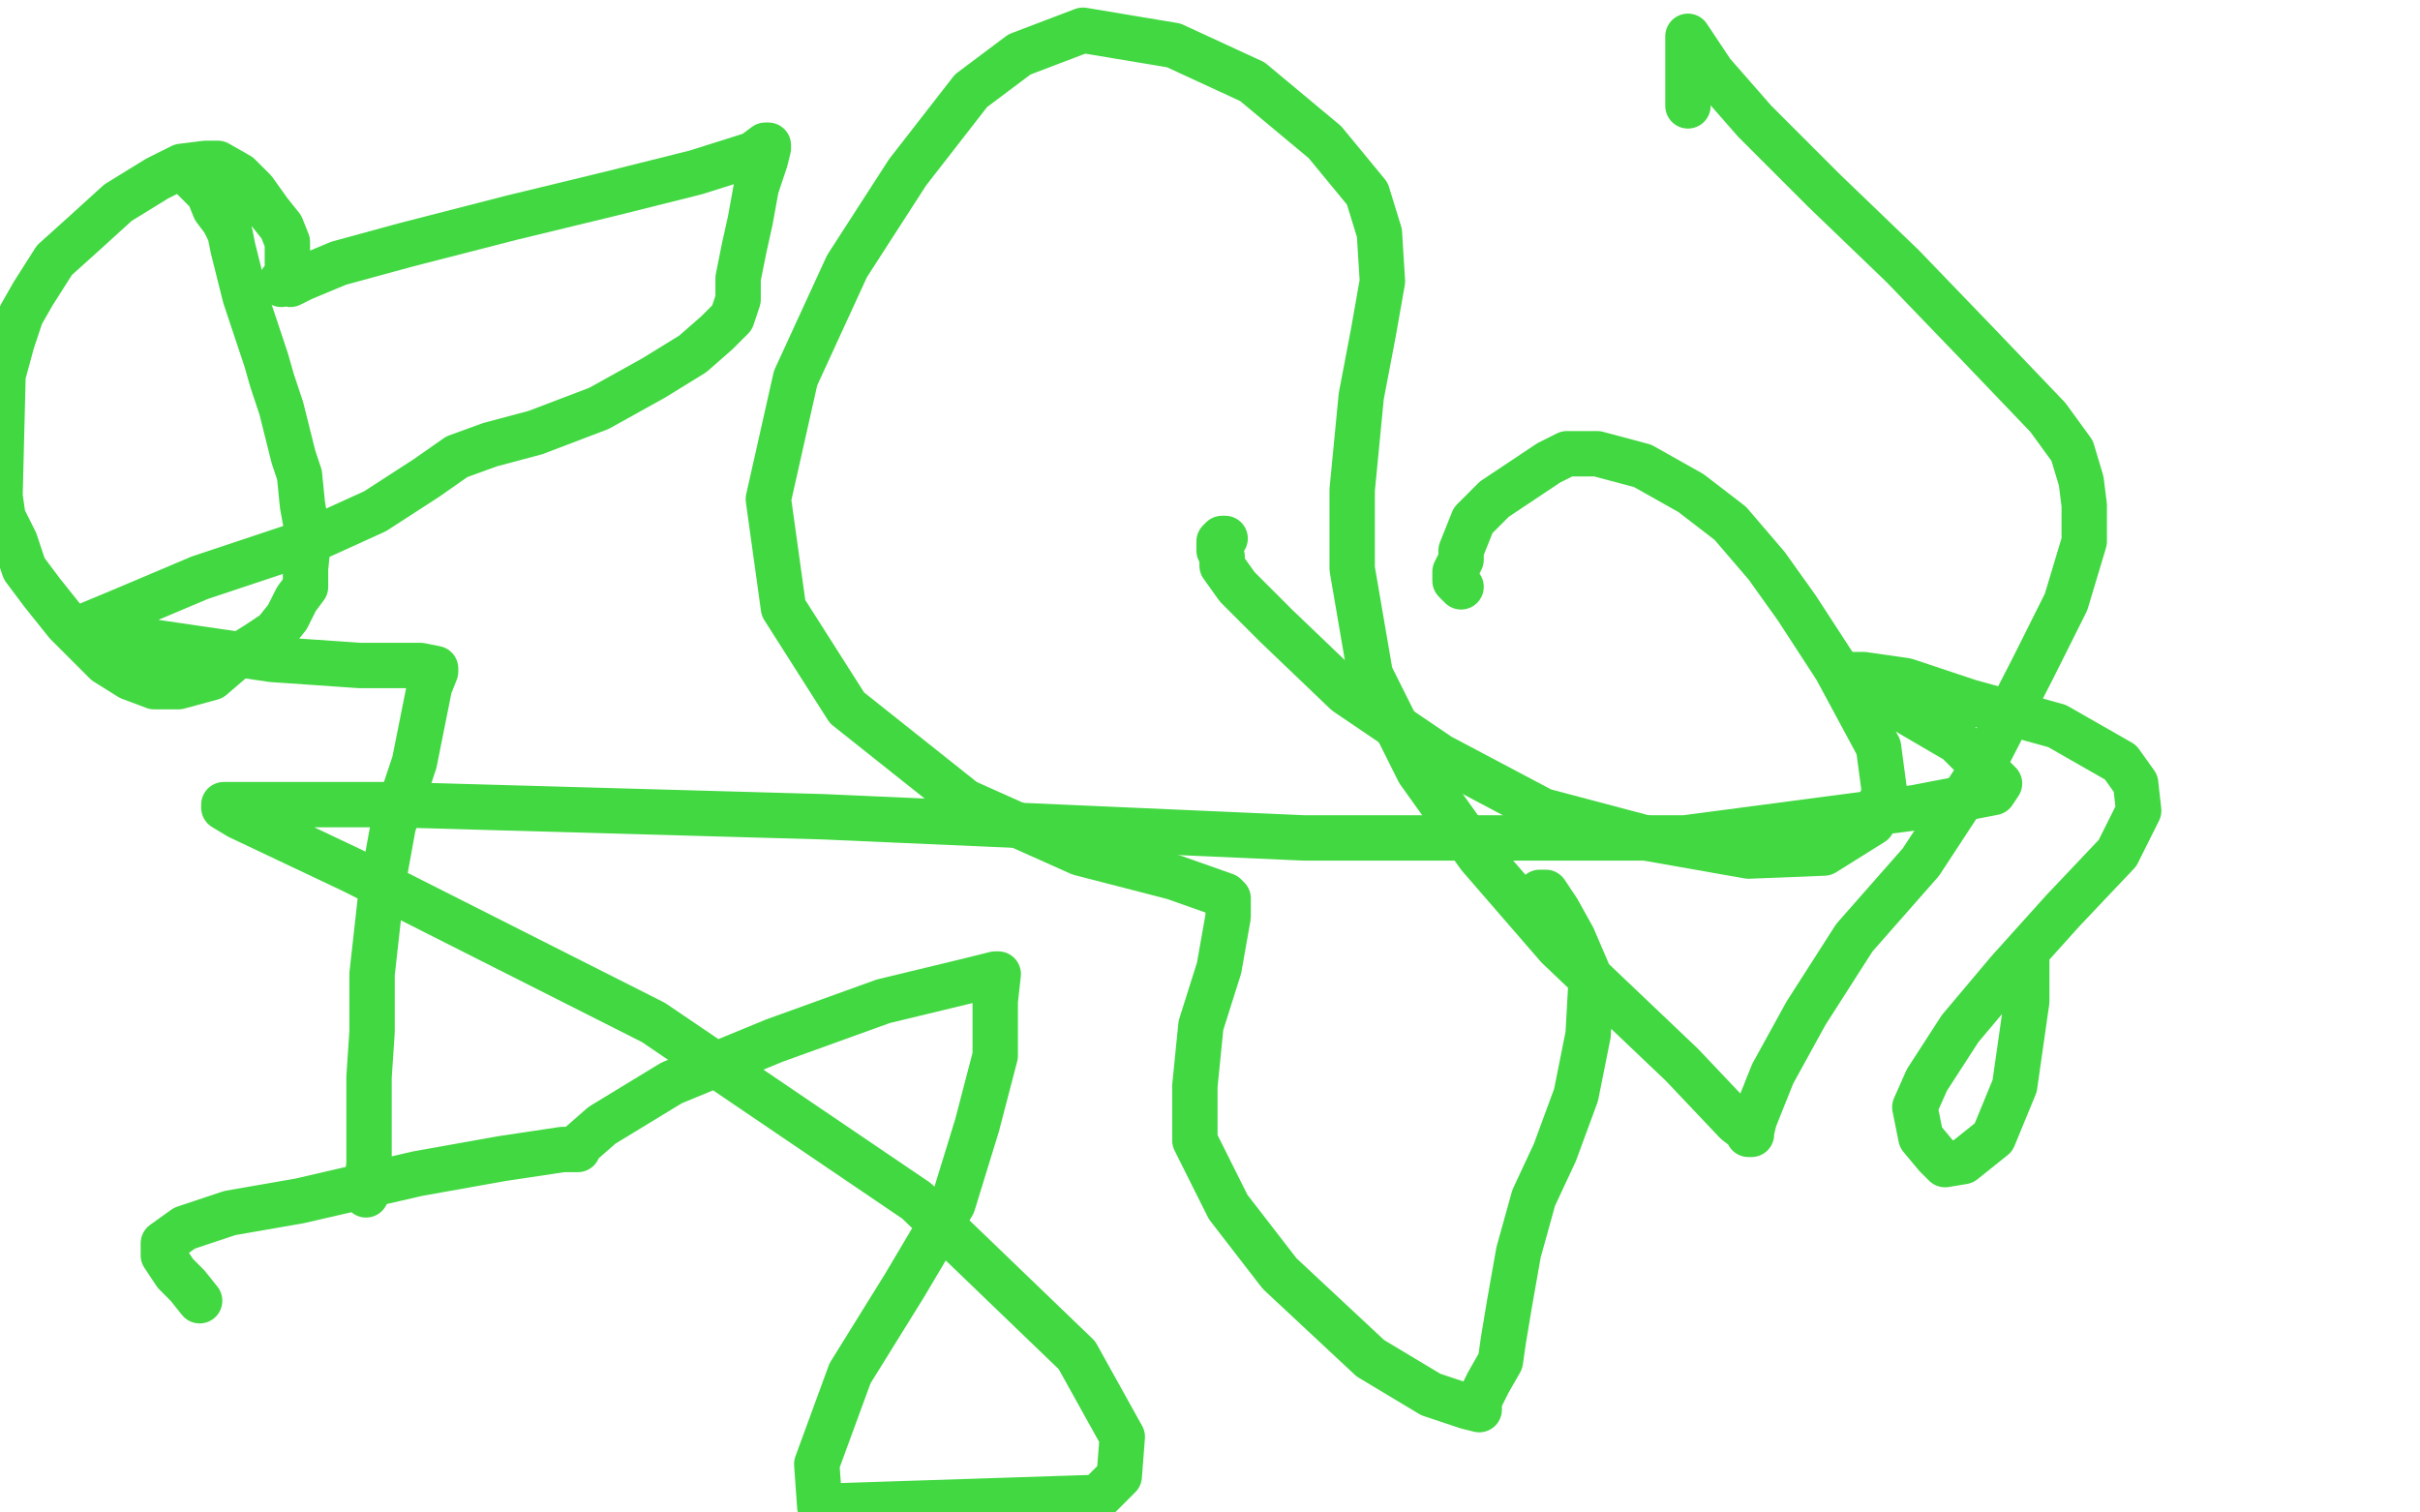
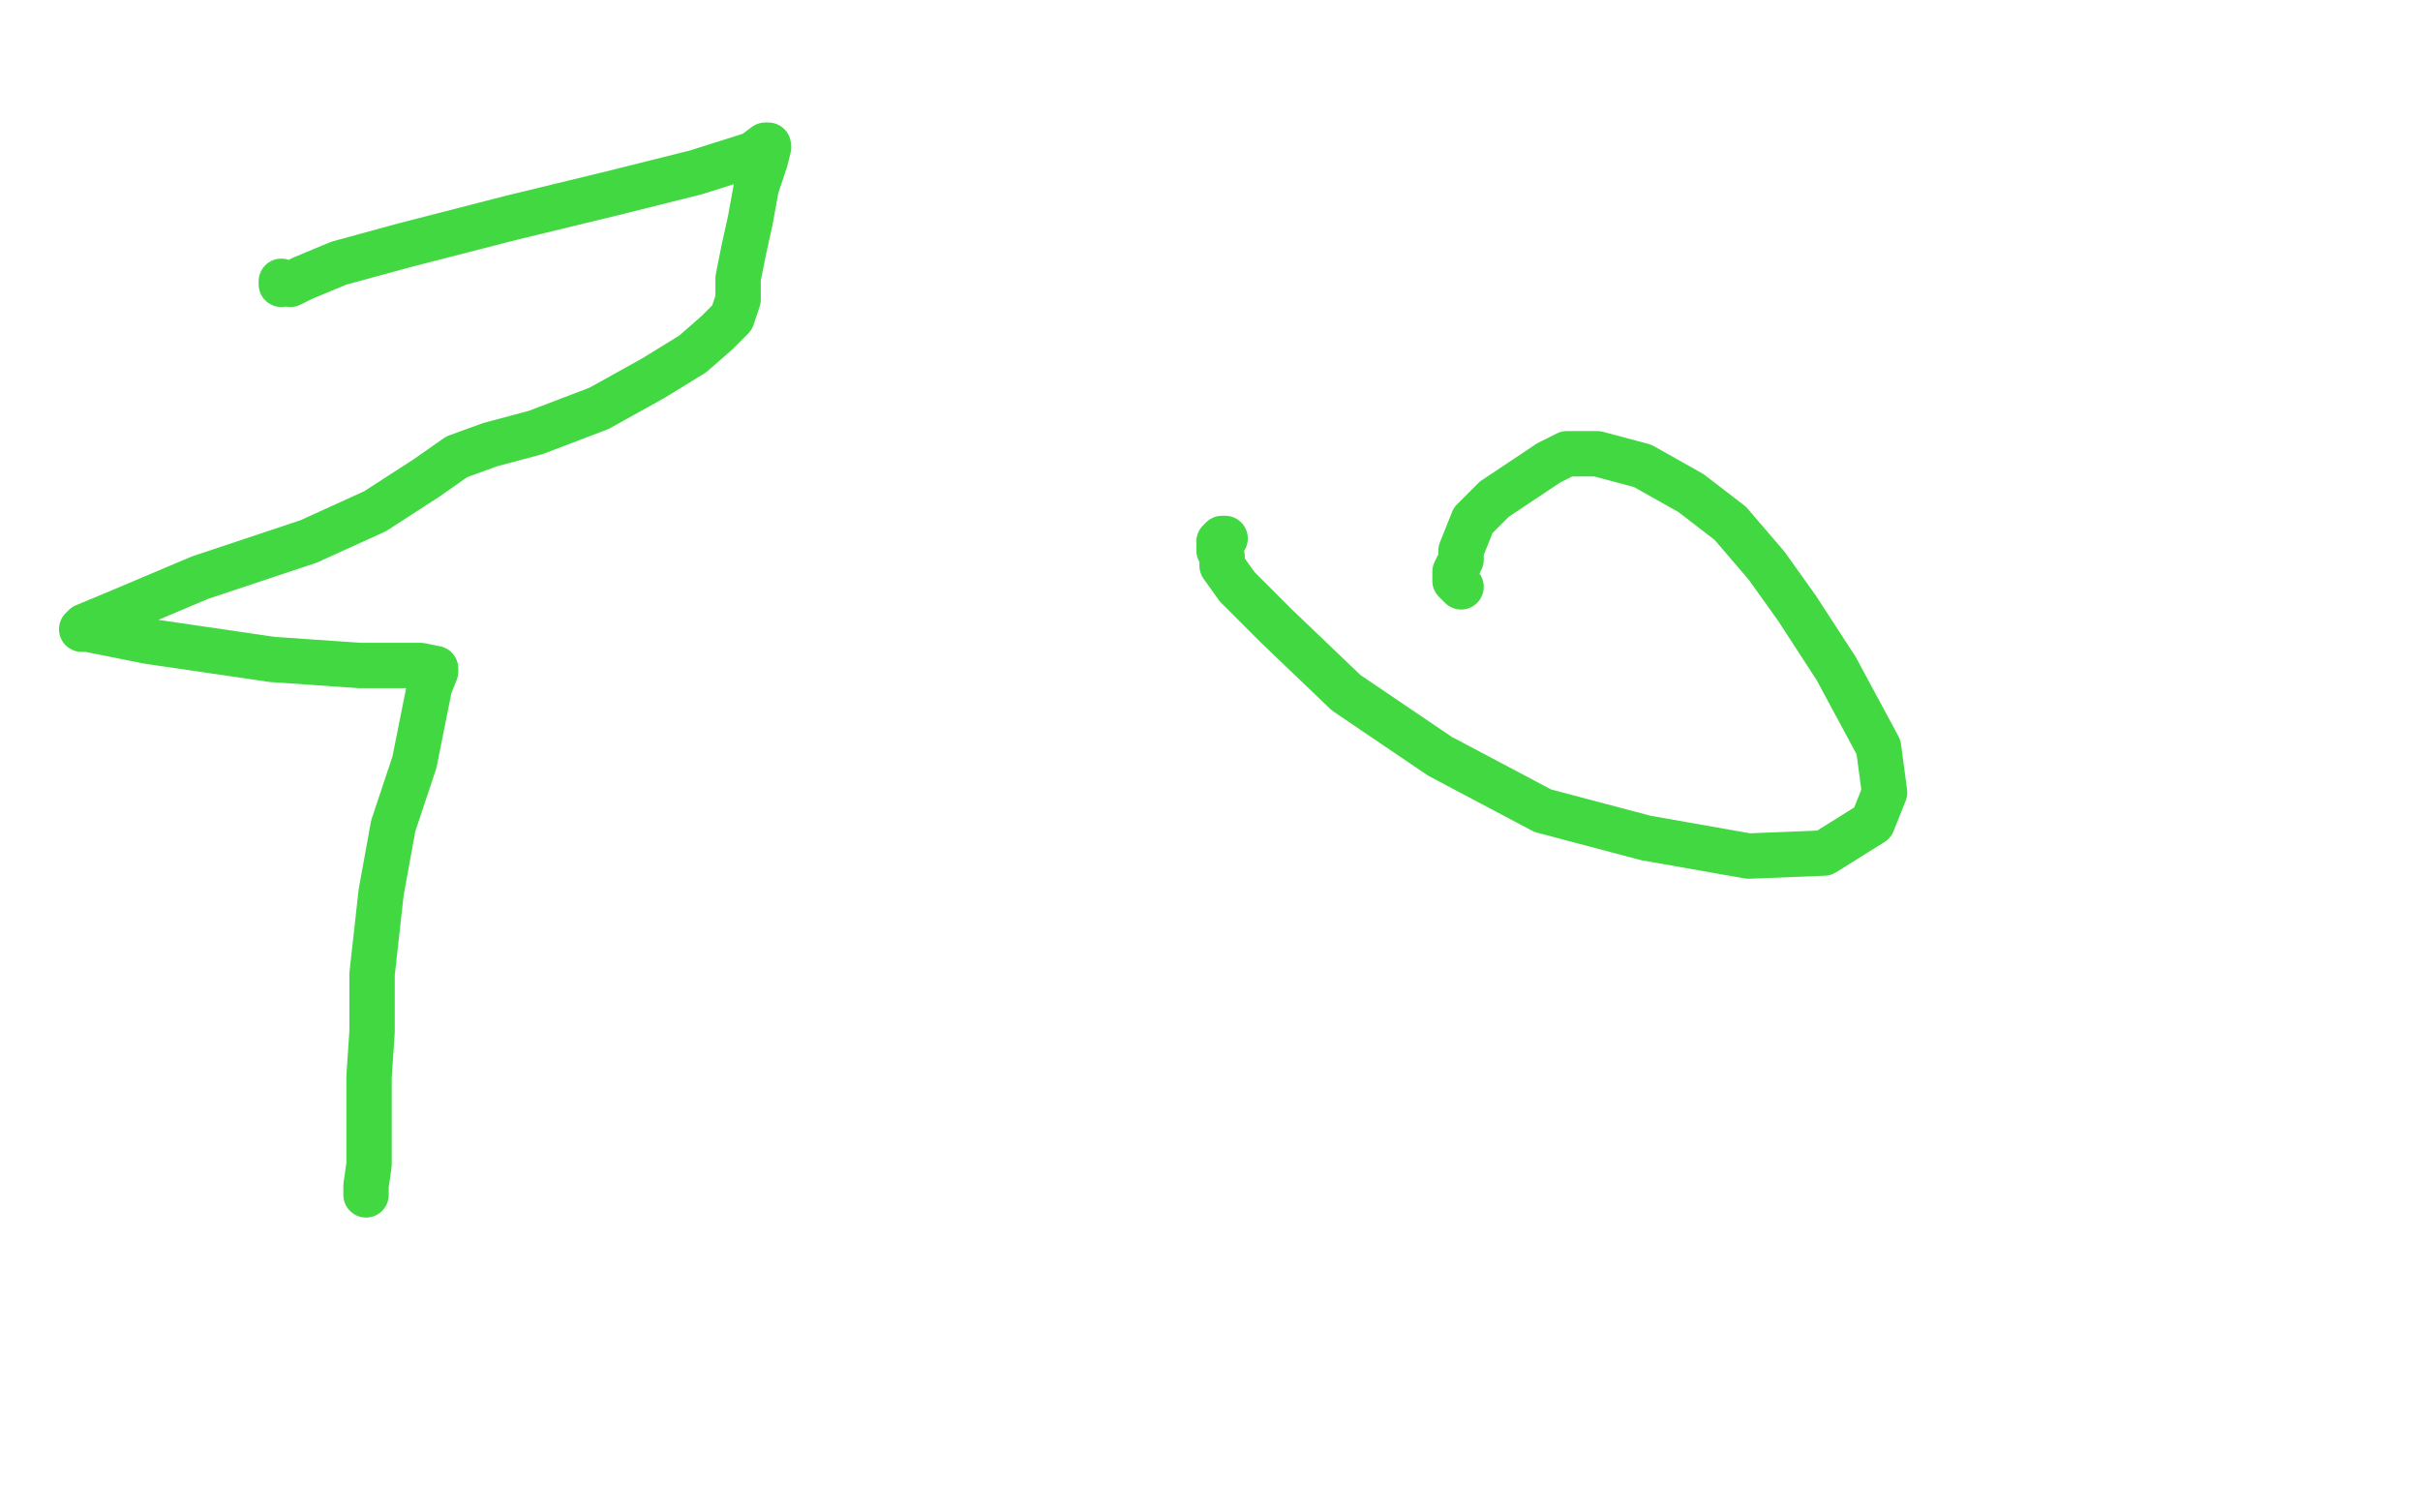
<svg xmlns="http://www.w3.org/2000/svg" width="800" height="500" version="1.1" style="stroke-antialiasing: false">
  <desc>This SVG has been created on https://colorillo.com/</desc>
  <rect x="0" y="0" width="800" height="500" style="fill: rgb(255,255,255); stroke-width:0" />
-   <polyline points="95,87 95,86 95,86 95,85 95,85 95,80 95,80 93,75 93,75 89,70 89,70 84,63 84,63 79,58 79,58 72,54 68,54 60,55 52,59 39,67 28,77 18,86 11,97 7,104 4,113 1,124 0,164 1,171 5,179 8,188 14,196 22,206 26,210 35,219 43,224 51,227 59,227 70,224 77,218 85,213 91,209 95,204 98,198 101,194 101,188 102,178 100,167 99,157 97,151 95,143 93,135 90,126 88,119 86,113 84,107 81,98 79,90 77,82 76,77 74,73 71,69 69,64 66,61 65,60 64,59" style="fill: none; stroke: #41d841; stroke-width: 15; stroke-linejoin: round; stroke-linecap: round; stroke-antialiasing: false; stroke-antialias: 0; opacity: 1.0" />
  <polyline points="93,94 93,93 93,93 96,94 96,94 100,92 100,92 112,87 112,87 134,81 134,81 169,72 169,72 202,64 202,64 230,57 249,51 253,48 254,48 254,49 253,53 250,62 248,73 246,82 244,92 244,99 242,105 237,110 229,117 216,125 198,135 177,143 162,147 151,151 141,158 124,169 102,179 66,191 40,202 28,207 27,208 29,208 49,212 90,218 119,220 139,220 144,221 144,222 142,227 140,237 137,252 130,273 126,295 123,322 123,341 122,356 122,373 122,385 121,392 121,395" style="fill: none; stroke: #41d841; stroke-width: 15; stroke-linejoin: round; stroke-linecap: round; stroke-antialiasing: false; stroke-antialias: 0; opacity: 1.0" />
  <polyline points="405,178 404,178 404,178 403,179 403,179 403,182 403,182 404,184 404,184 404,186 404,186 404,187 404,187 409,194 422,207 445,229 476,250 510,268 544,277 578,283 603,282 619,272 623,262 621,247 607,221 594,201 584,187 572,173 559,163 543,154 528,150 518,150 512,153 503,159 494,165 487,172 485,177 483,182 483,185 482,187 481,189 481,191 481,192 483,194" style="fill: none; stroke: #41d841; stroke-width: 15; stroke-linejoin: round; stroke-linecap: round; stroke-antialiasing: false; stroke-antialias: 0; opacity: 1.0" />
-   <polyline points="558,35 558,21 558,21 558,13 558,13 558,12 558,12 566,24 566,24 580,40 580,40 603,63 629,88 655,115 677,138 685,149 688,159 689,167 689,179 683,199 672,221 654,256 635,285 613,310 597,335 586,355 580,370 579,374 579,375 578,375 578,374 574,371 556,352 515,313 489,283 469,255 453,223 447,188 447,162 450,131 454,110 457,93 456,77 452,64 438,47 414,27 388,15 358,10 337,18 321,30 300,57 280,88 263,125 254,165 259,201 280,234 319,265 357,282 388,290 405,296 406,297 406,298 406,303 403,320 397,339 395,359 395,377 406,399 423,421 453,449 473,461 485,465 489,466 489,465 489,463 492,457 496,450 497,443 499,431 502,414 507,396 514,381 521,362 525,342 526,324 520,310 515,301 511,295 509,295" style="fill: none; stroke: #41d841; stroke-width: 15; stroke-linejoin: round; stroke-linecap: round; stroke-antialiasing: false; stroke-antialias: 0; opacity: 1.0" />
-   <polyline points="66,430 62,425 62,425 58,421 58,421 54,415 54,415 54,411 54,411 61,406 61,406 76,401 76,401 99,397 99,397 138,388 166,383 186,380 190,380 191,380 191,379 199,372 222,358 256,344 292,331 321,324 329,322 330,322 329,331 329,349 323,372 315,398 299,425 281,454 270,484 271,498 363,495 370,488 371,475 356,448 303,397 216,338 117,288 79,270 74,267 74,266 84,266 130,266 272,270 431,277 557,277 633,267 659,262 661,259 647,245 623,231 613,224 613,223 614,223 616,223 630,225 651,232 680,240 701,252 706,259 707,268 700,282 682,301 664,321 648,340 637,357 633,366 635,376 640,382 643,385 649,384 659,376 666,359 670,331 670,317 670,315" style="fill: none; stroke: #41d841; stroke-width: 15; stroke-linejoin: round; stroke-linecap: round; stroke-antialiasing: false; stroke-antialias: 0; opacity: 1.0" />
</svg>